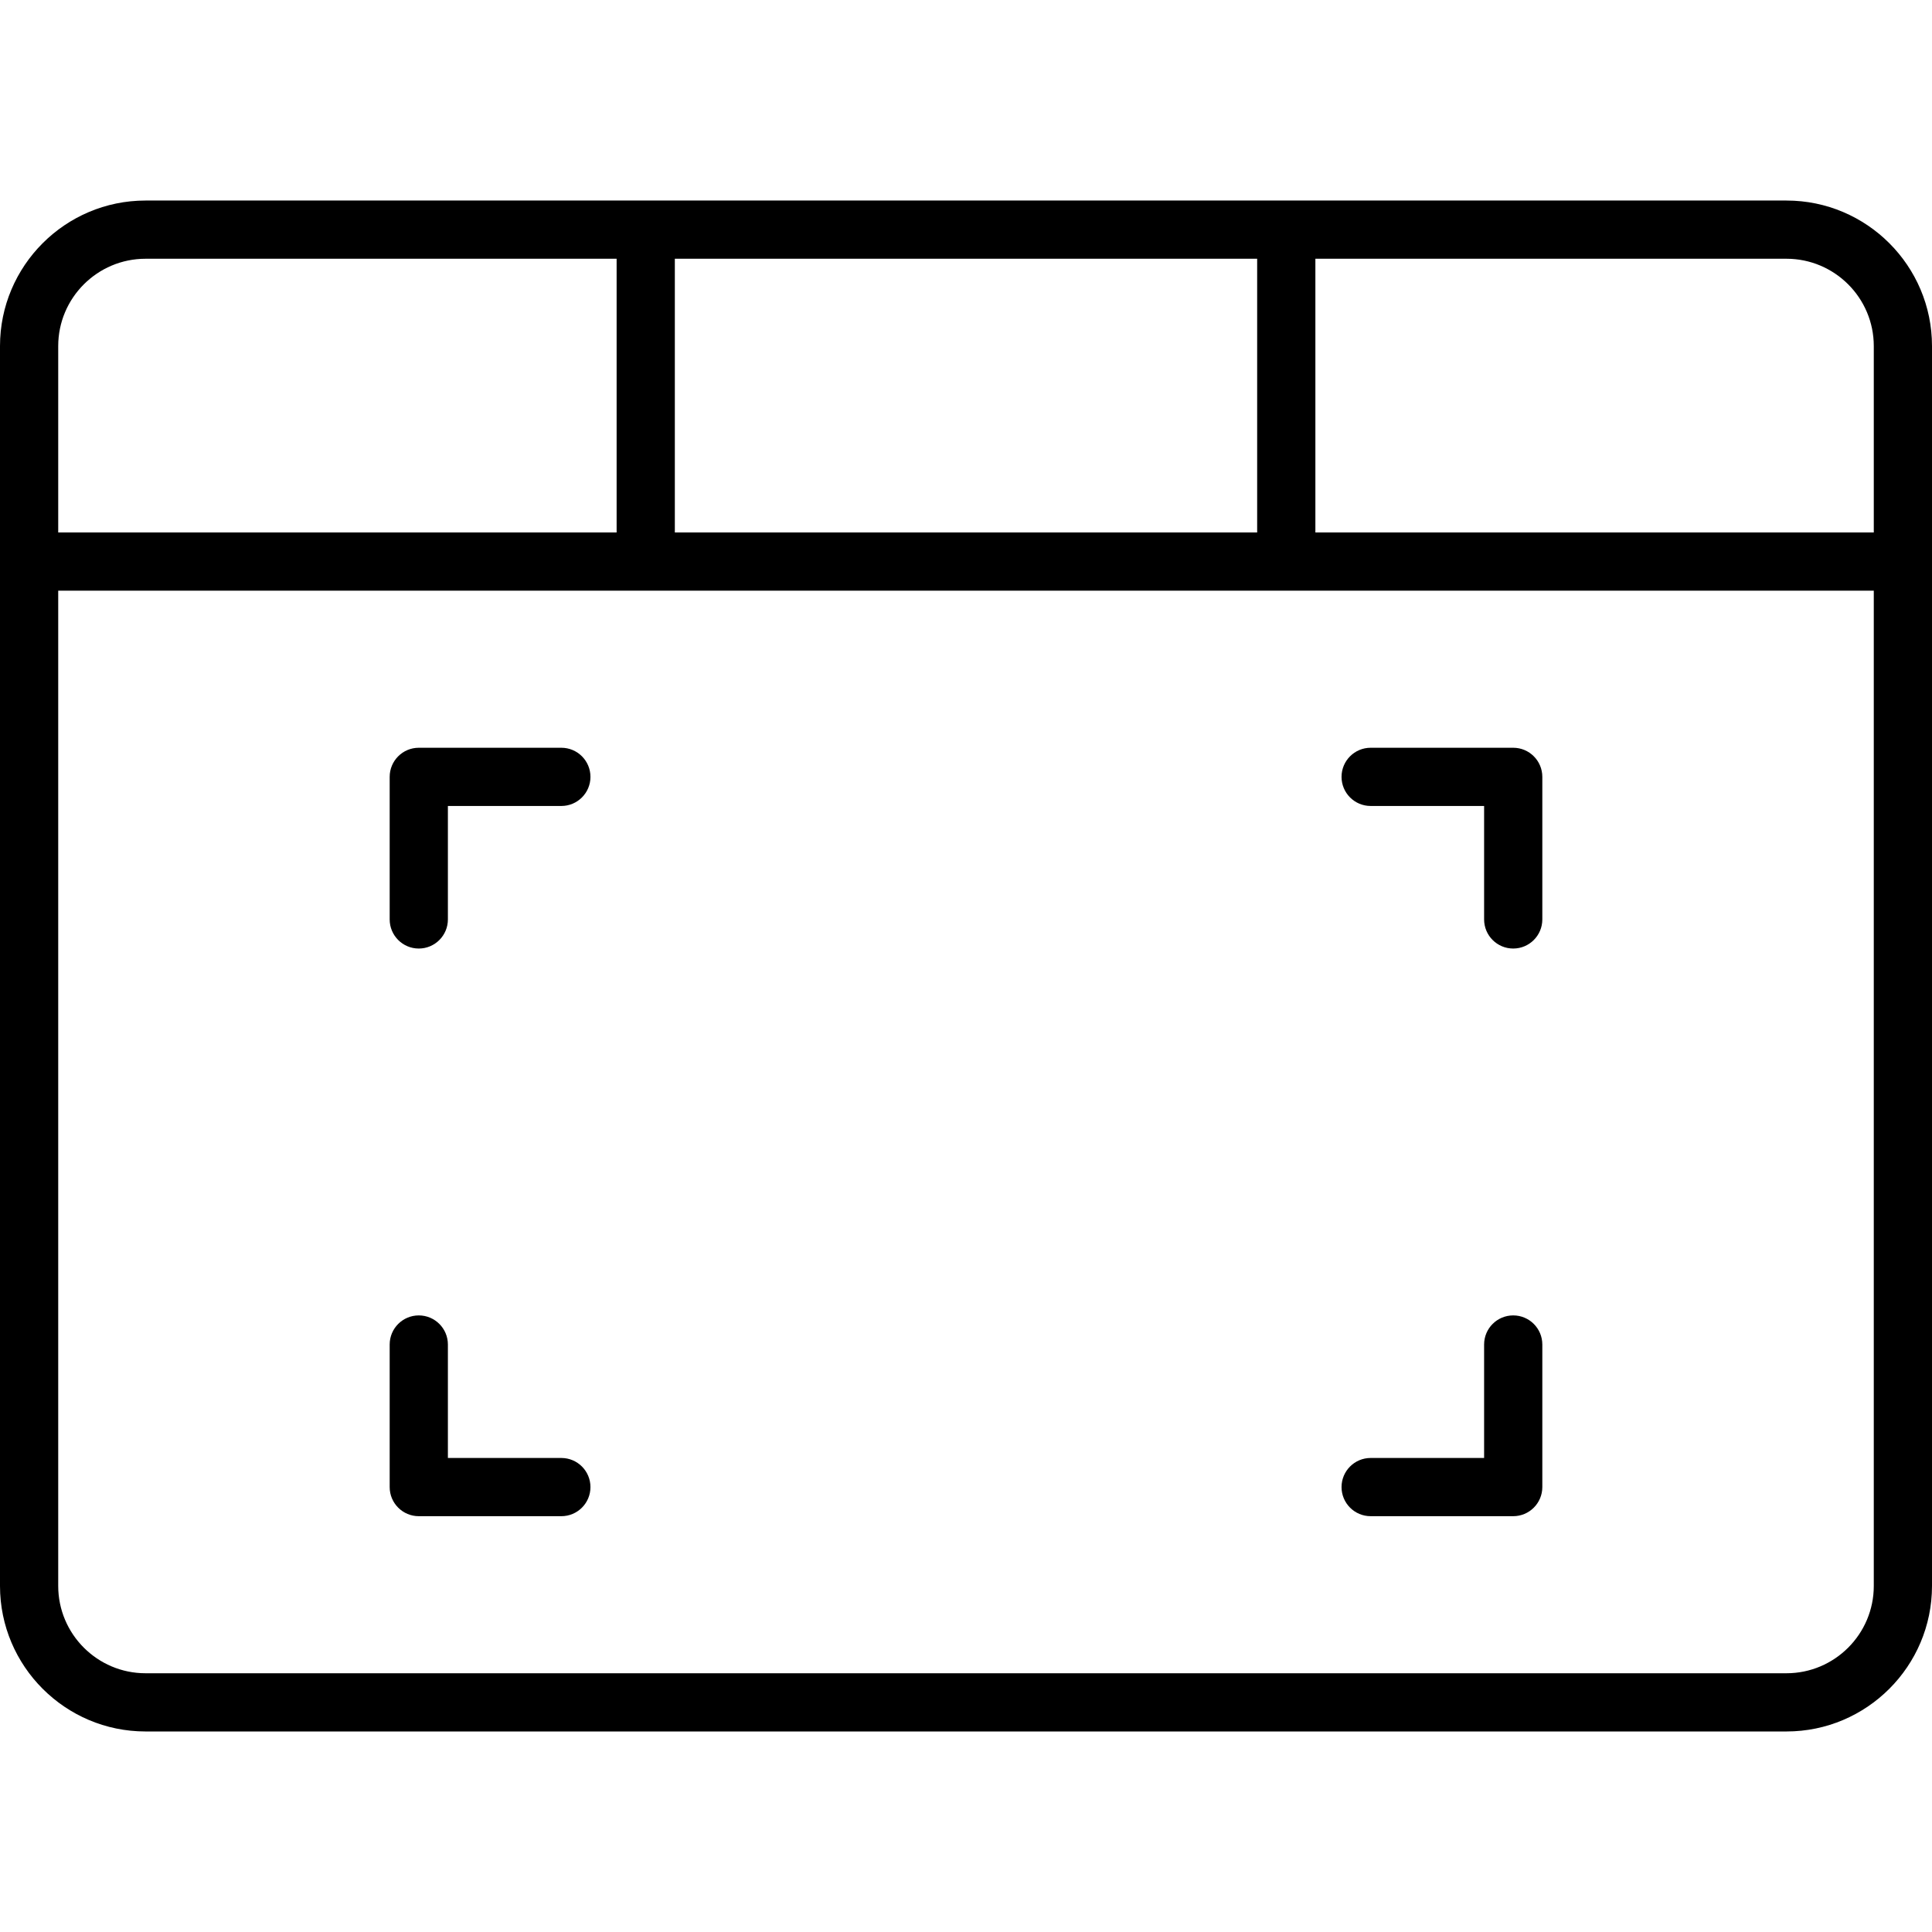
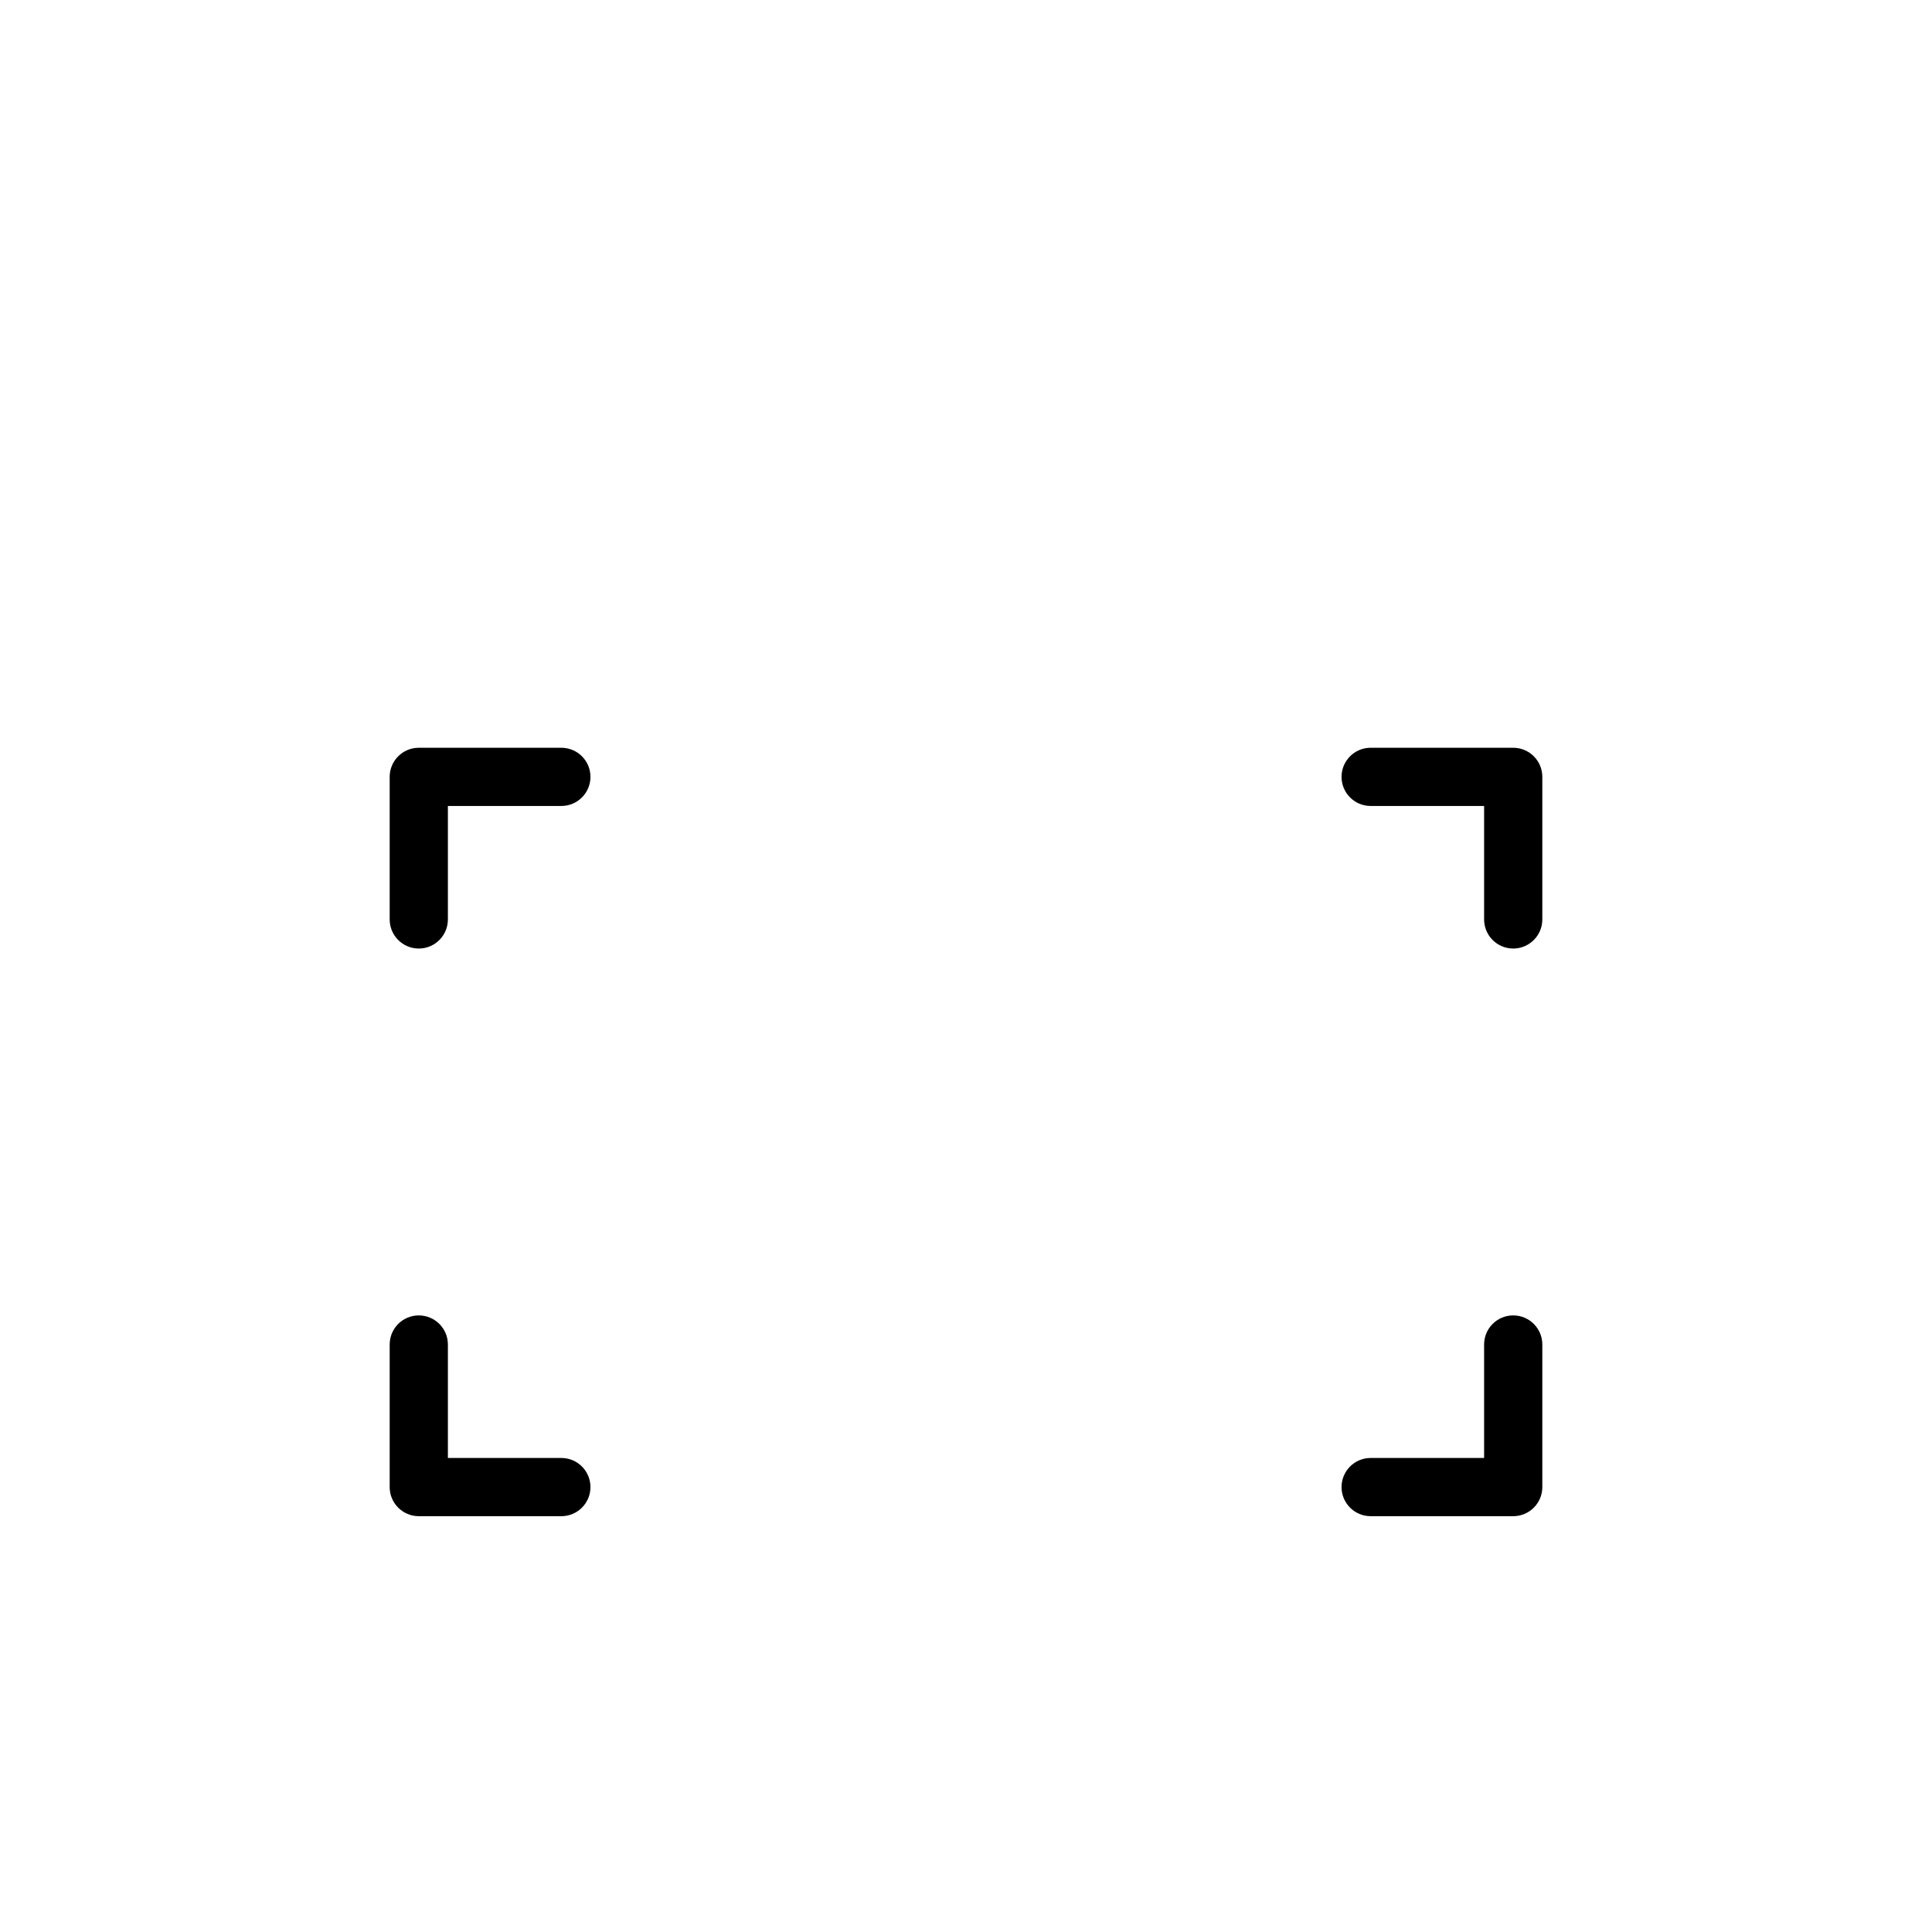
<svg xmlns="http://www.w3.org/2000/svg" fill="#000000" height="800px" width="800px" version="1.1" id="Layer_1" viewBox="0 0 331.875 331.875" xml:space="preserve">
  <g>
    <g>
      <g>
-         <path d="M306.875,34.448c-14.915,0-266.783,0-281.875,0c-13.785,0-25,11.215-25,25c0,10.936,0,204.986,0,212.98     c0,13.785,11.215,25,25,25h281.875c13.785,0,25-11.215,25-25c0-7.763,0-201.479,0-212.98     C331.875,45.662,320.66,34.448,306.875,34.448z M115.922,44.448h100.031v47.02H115.922V44.448z M10,59.448     c0-8.271,6.729-15,15-15h80.922v47.02H10V59.448z M321.875,272.428c0,8.271-6.729,15-15,15H25c-8.271,0-15-6.729-15-15v-170.96     c15.485,0,301.196,0,311.875,0V272.428z M321.875,91.467h-95.922v-47.02h80.922c8.271,0,15,6.729,15,15V91.467z" />
        <path d="M71.938,162.938c2.761,0,5-2.239,5-5v-19.49h19.49c2.761,0,5-2.239,5-5c0-2.761-2.239-5-5-5h-24.49c-2.761,0-5,2.239-5,5     v24.49C66.938,160.699,69.177,162.938,71.938,162.938z" />
        <path d="M71.938,260.448h24.49c2.761,0,5-2.239,5-5c0-2.761-2.239-5-5-5h-19.49v-19.49c0-2.761-2.239-5-5-5c-2.761,0-5,2.239-5,5     v24.49C66.938,258.208,69.177,260.448,71.938,260.448z" />
        <path d="M235.447,260.447h24.49c2.761,0,5-2.239,5-5v-24.49c0-2.761-2.239-5-5-5s-5,2.239-5,5v19.49h-19.49c-2.761,0-5,2.239-5,5     C230.447,258.208,232.686,260.447,235.447,260.447z" />
        <path d="M235.447,138.448h19.49v19.49c0,2.761,2.239,5,5,5s5-2.239,5-5v-24.49c0-2.761-2.239-5-5-5h-24.49c-2.761,0-5,2.239-5,5     C230.447,136.209,232.686,138.448,235.447,138.448z" />
      </g>
    </g>
  </g>
</svg>